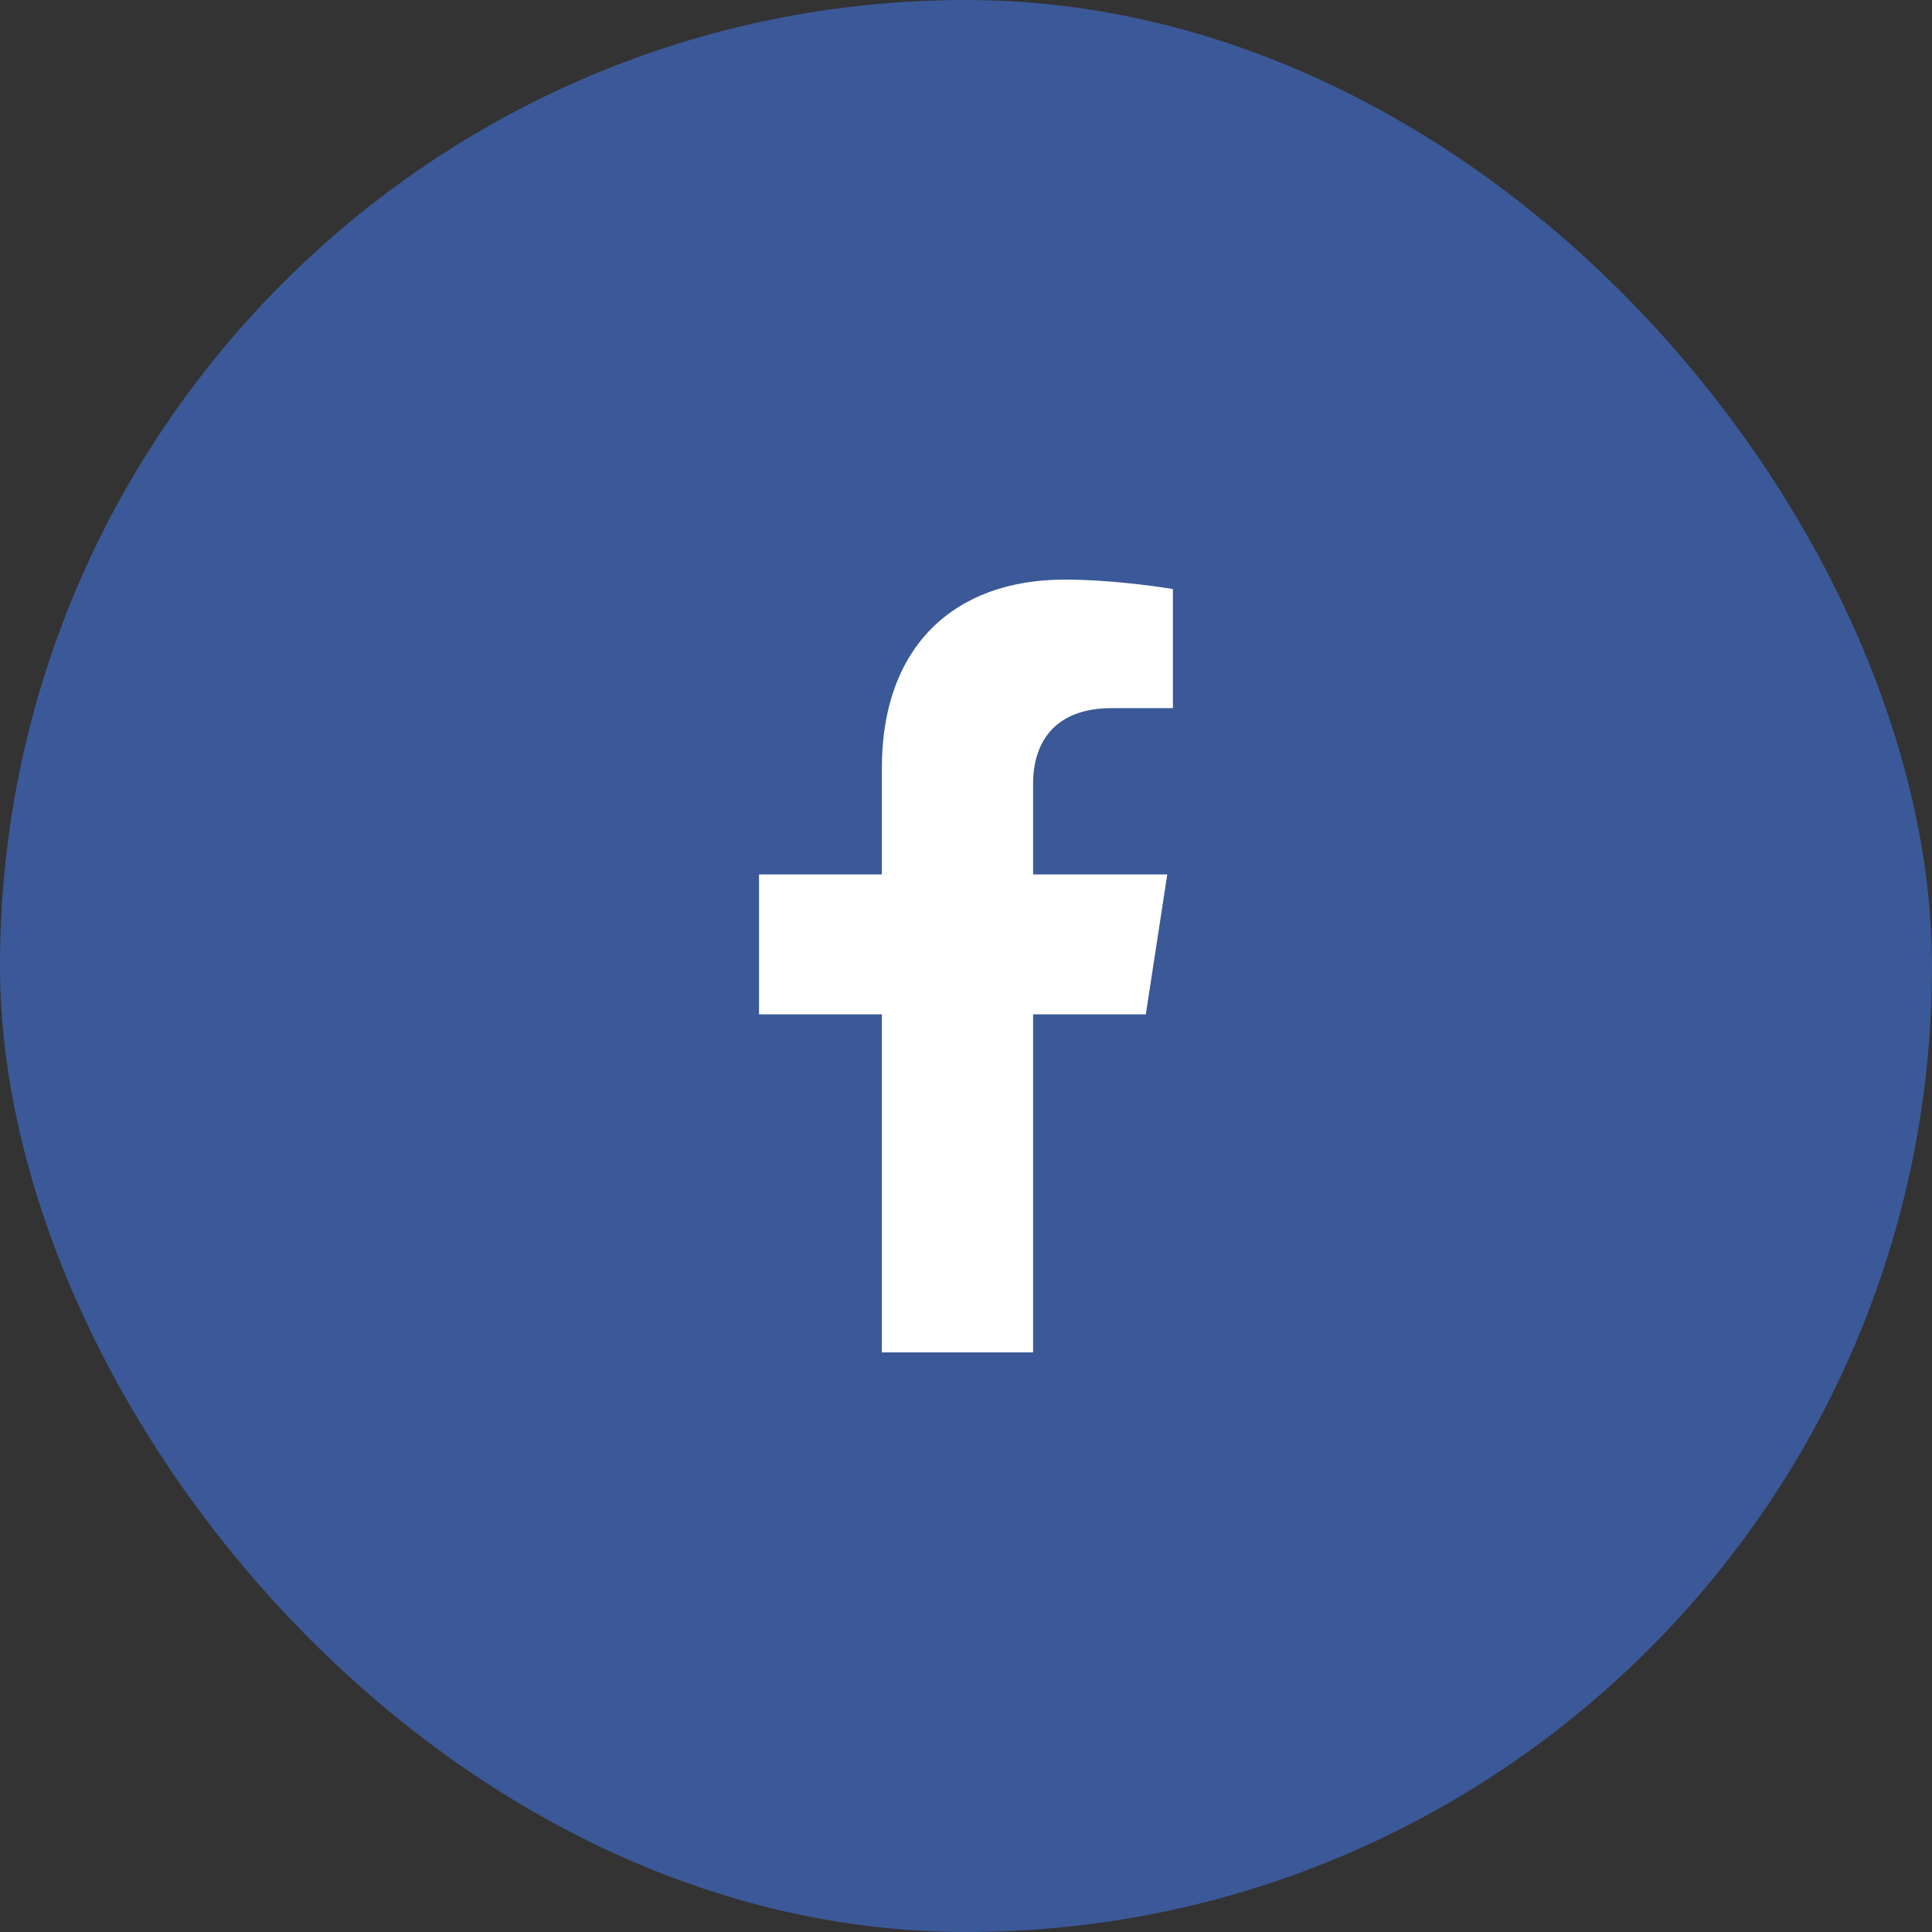
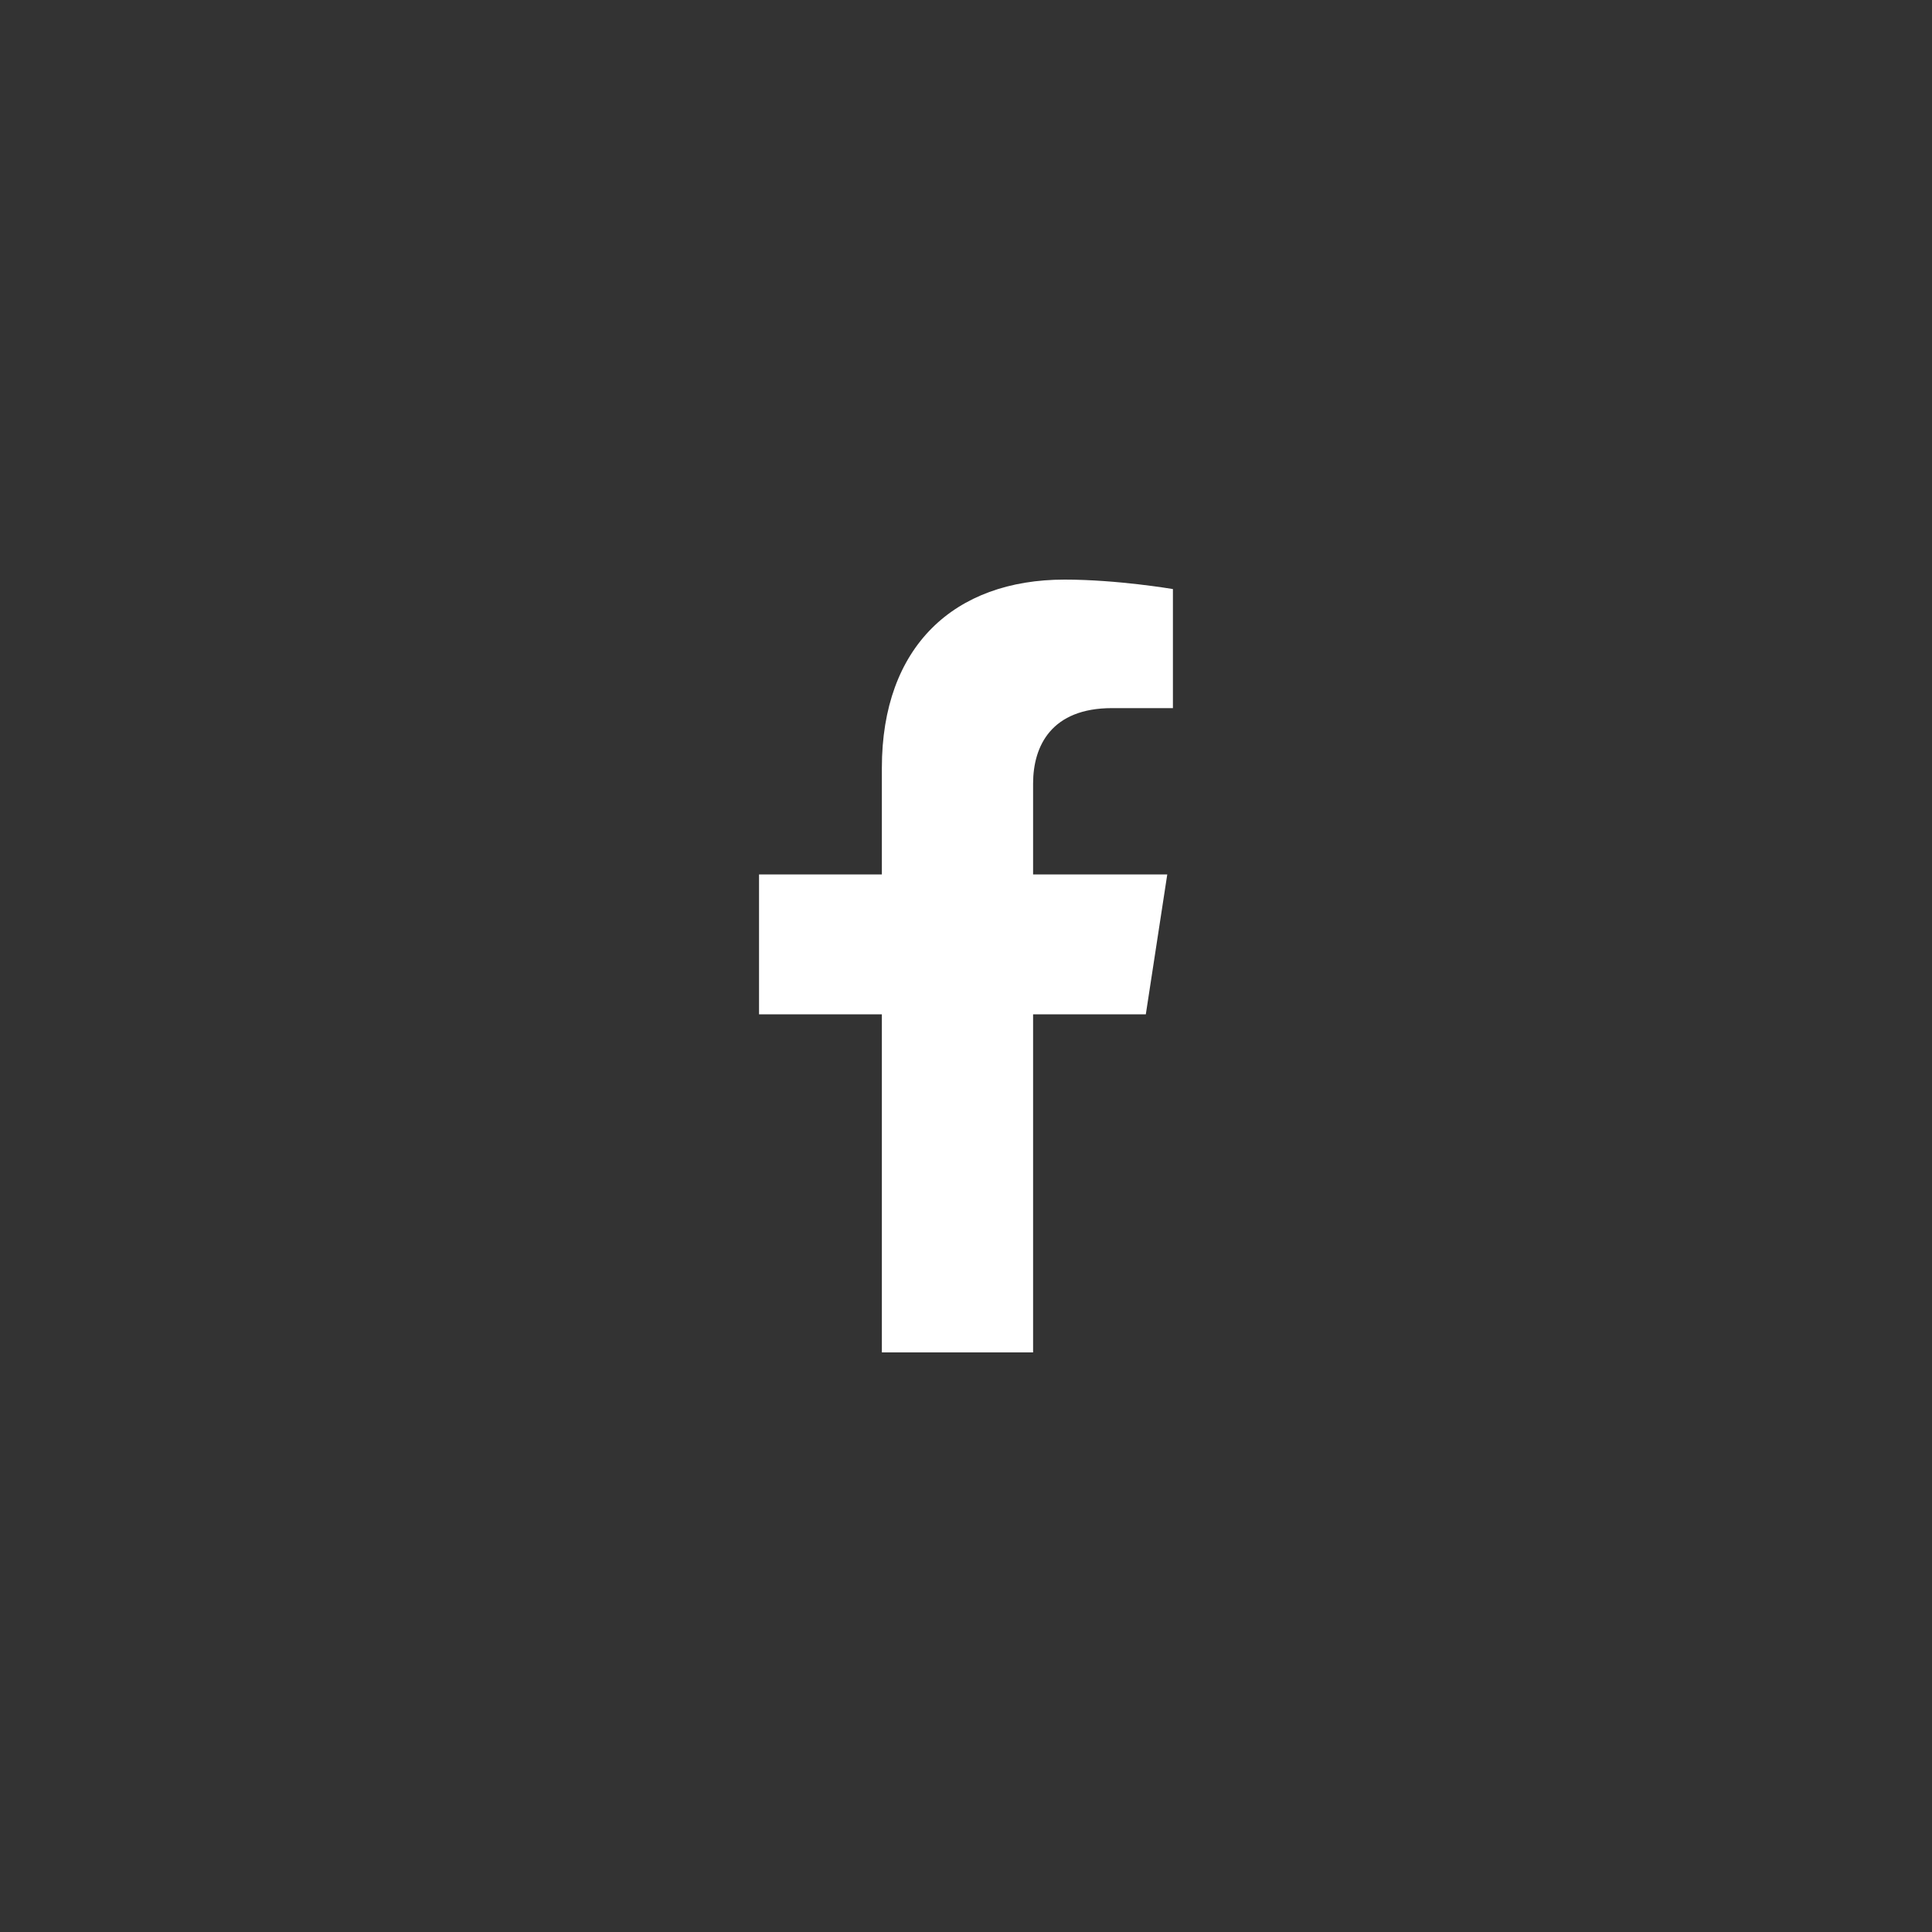
<svg xmlns="http://www.w3.org/2000/svg" width="40" height="40" viewBox="0 0 40 40" fill="none">
  <rect x="0" y="0" width="40" height="40" fill="#333333" stroke="none" />
-   <rect width="40" height="40" rx="20" fill="#3B5998" />
  <path d="M23.723 21L24.167 18.104H21.389V16.225C21.389 15.433 21.777 14.661 23.021 14.661H24.284V12.196C24.284 12.196 23.138 12 22.042 12C19.754 12 18.258 13.387 18.258 15.898V18.104H15.715V21H18.258V28H21.389V21H23.723Z" fill="white" />
</svg>